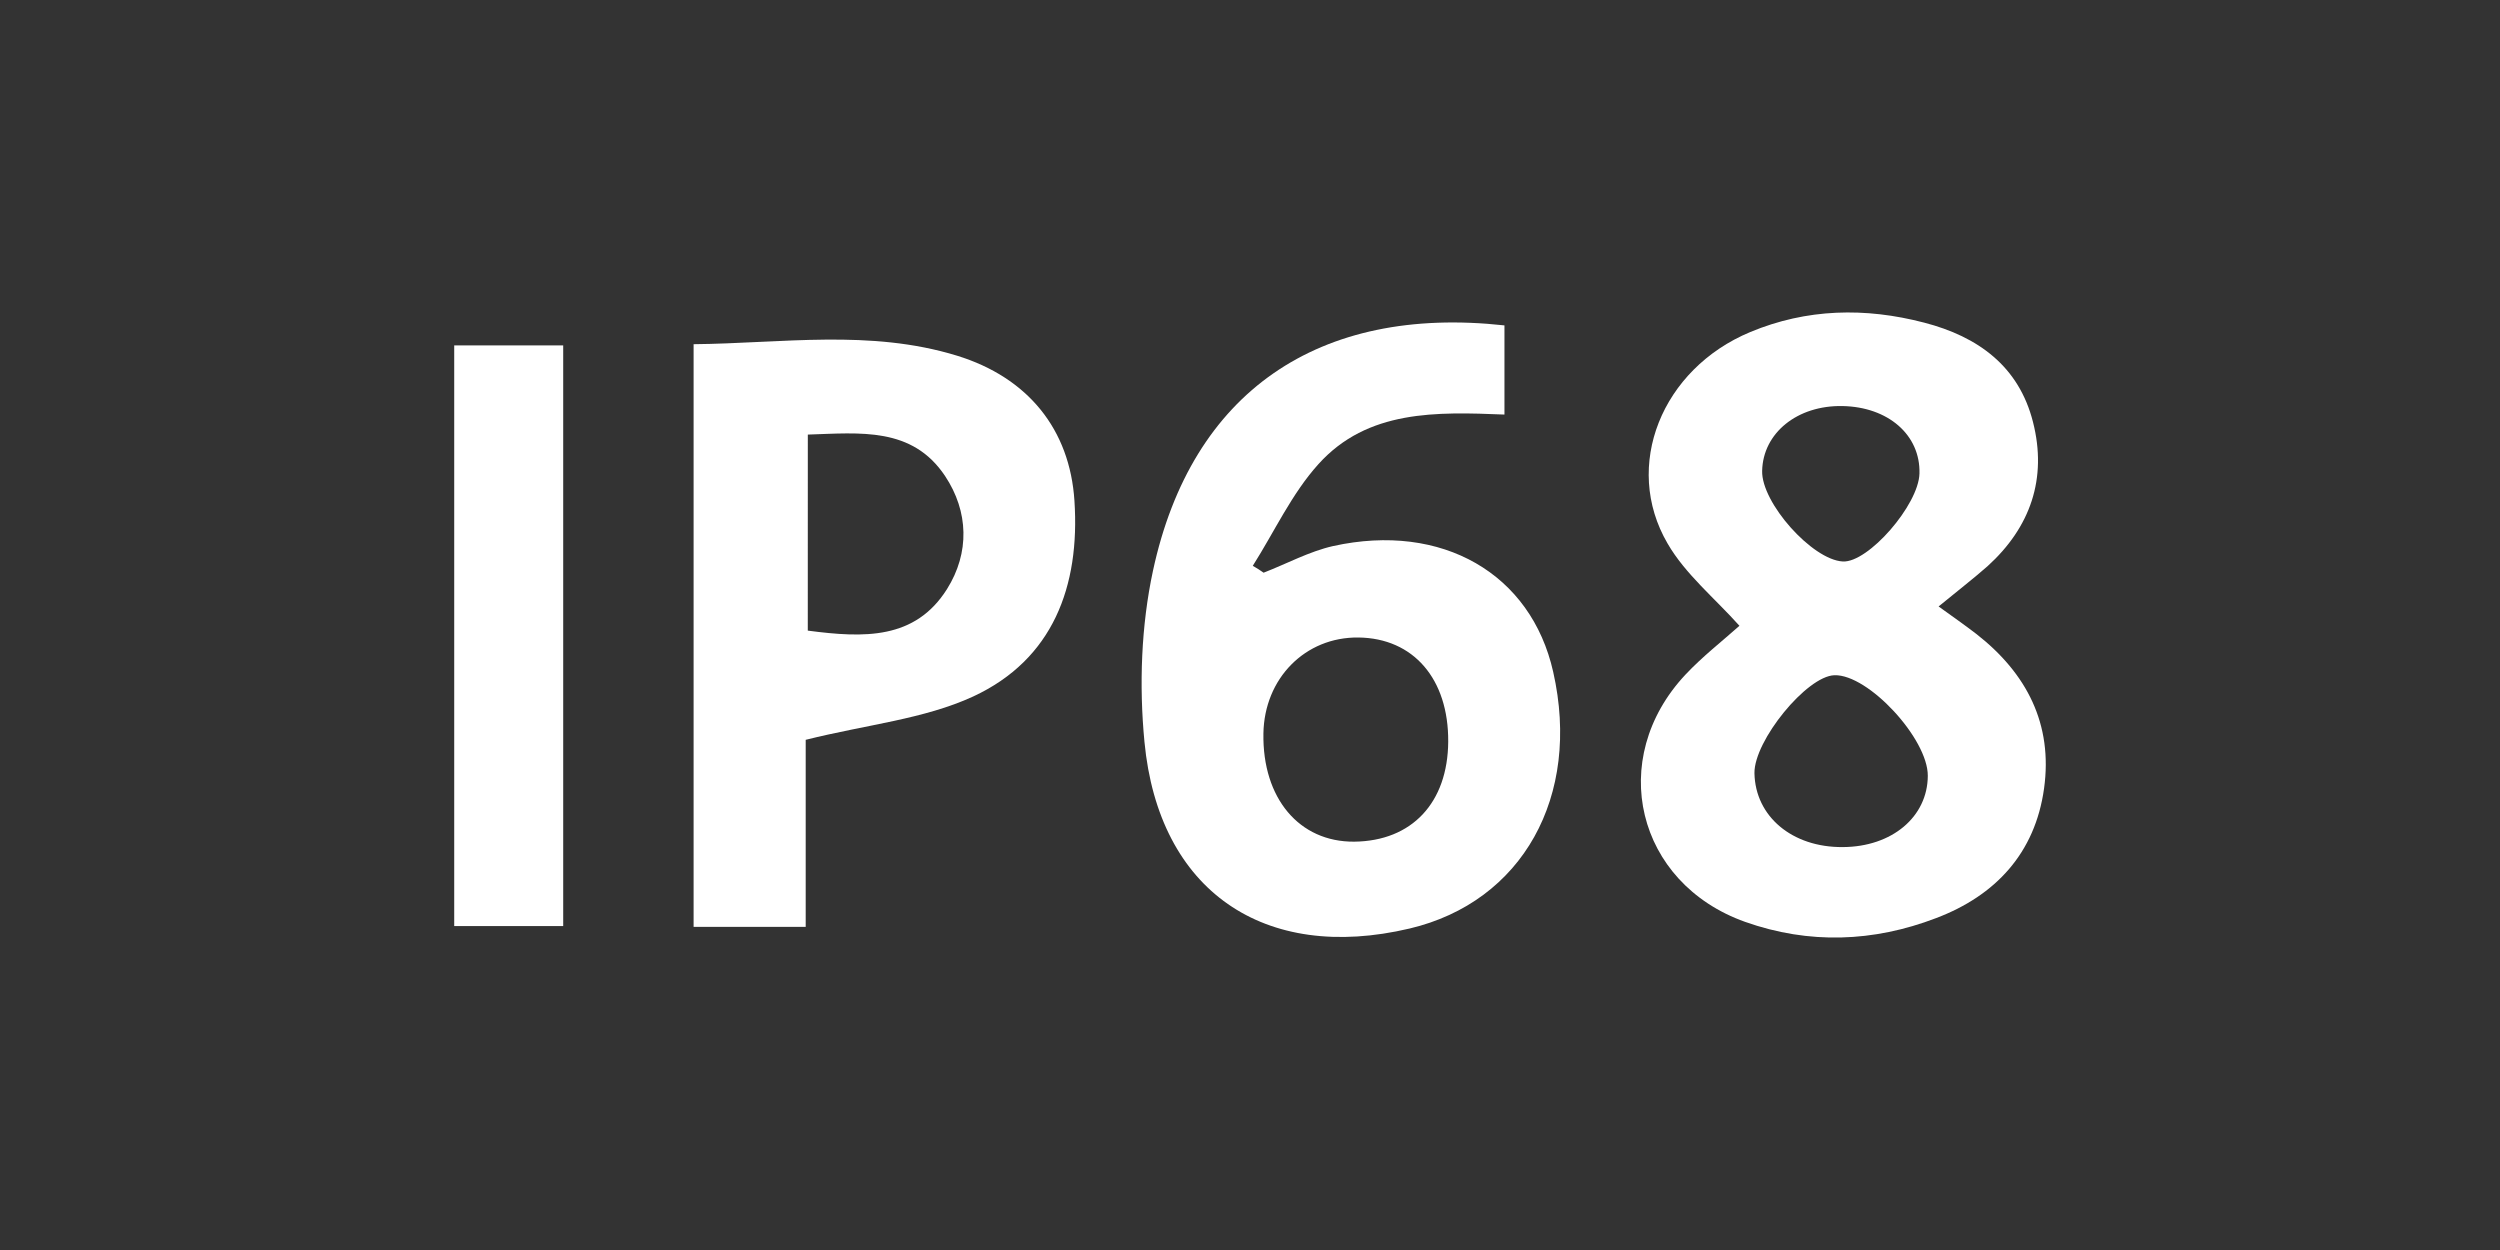
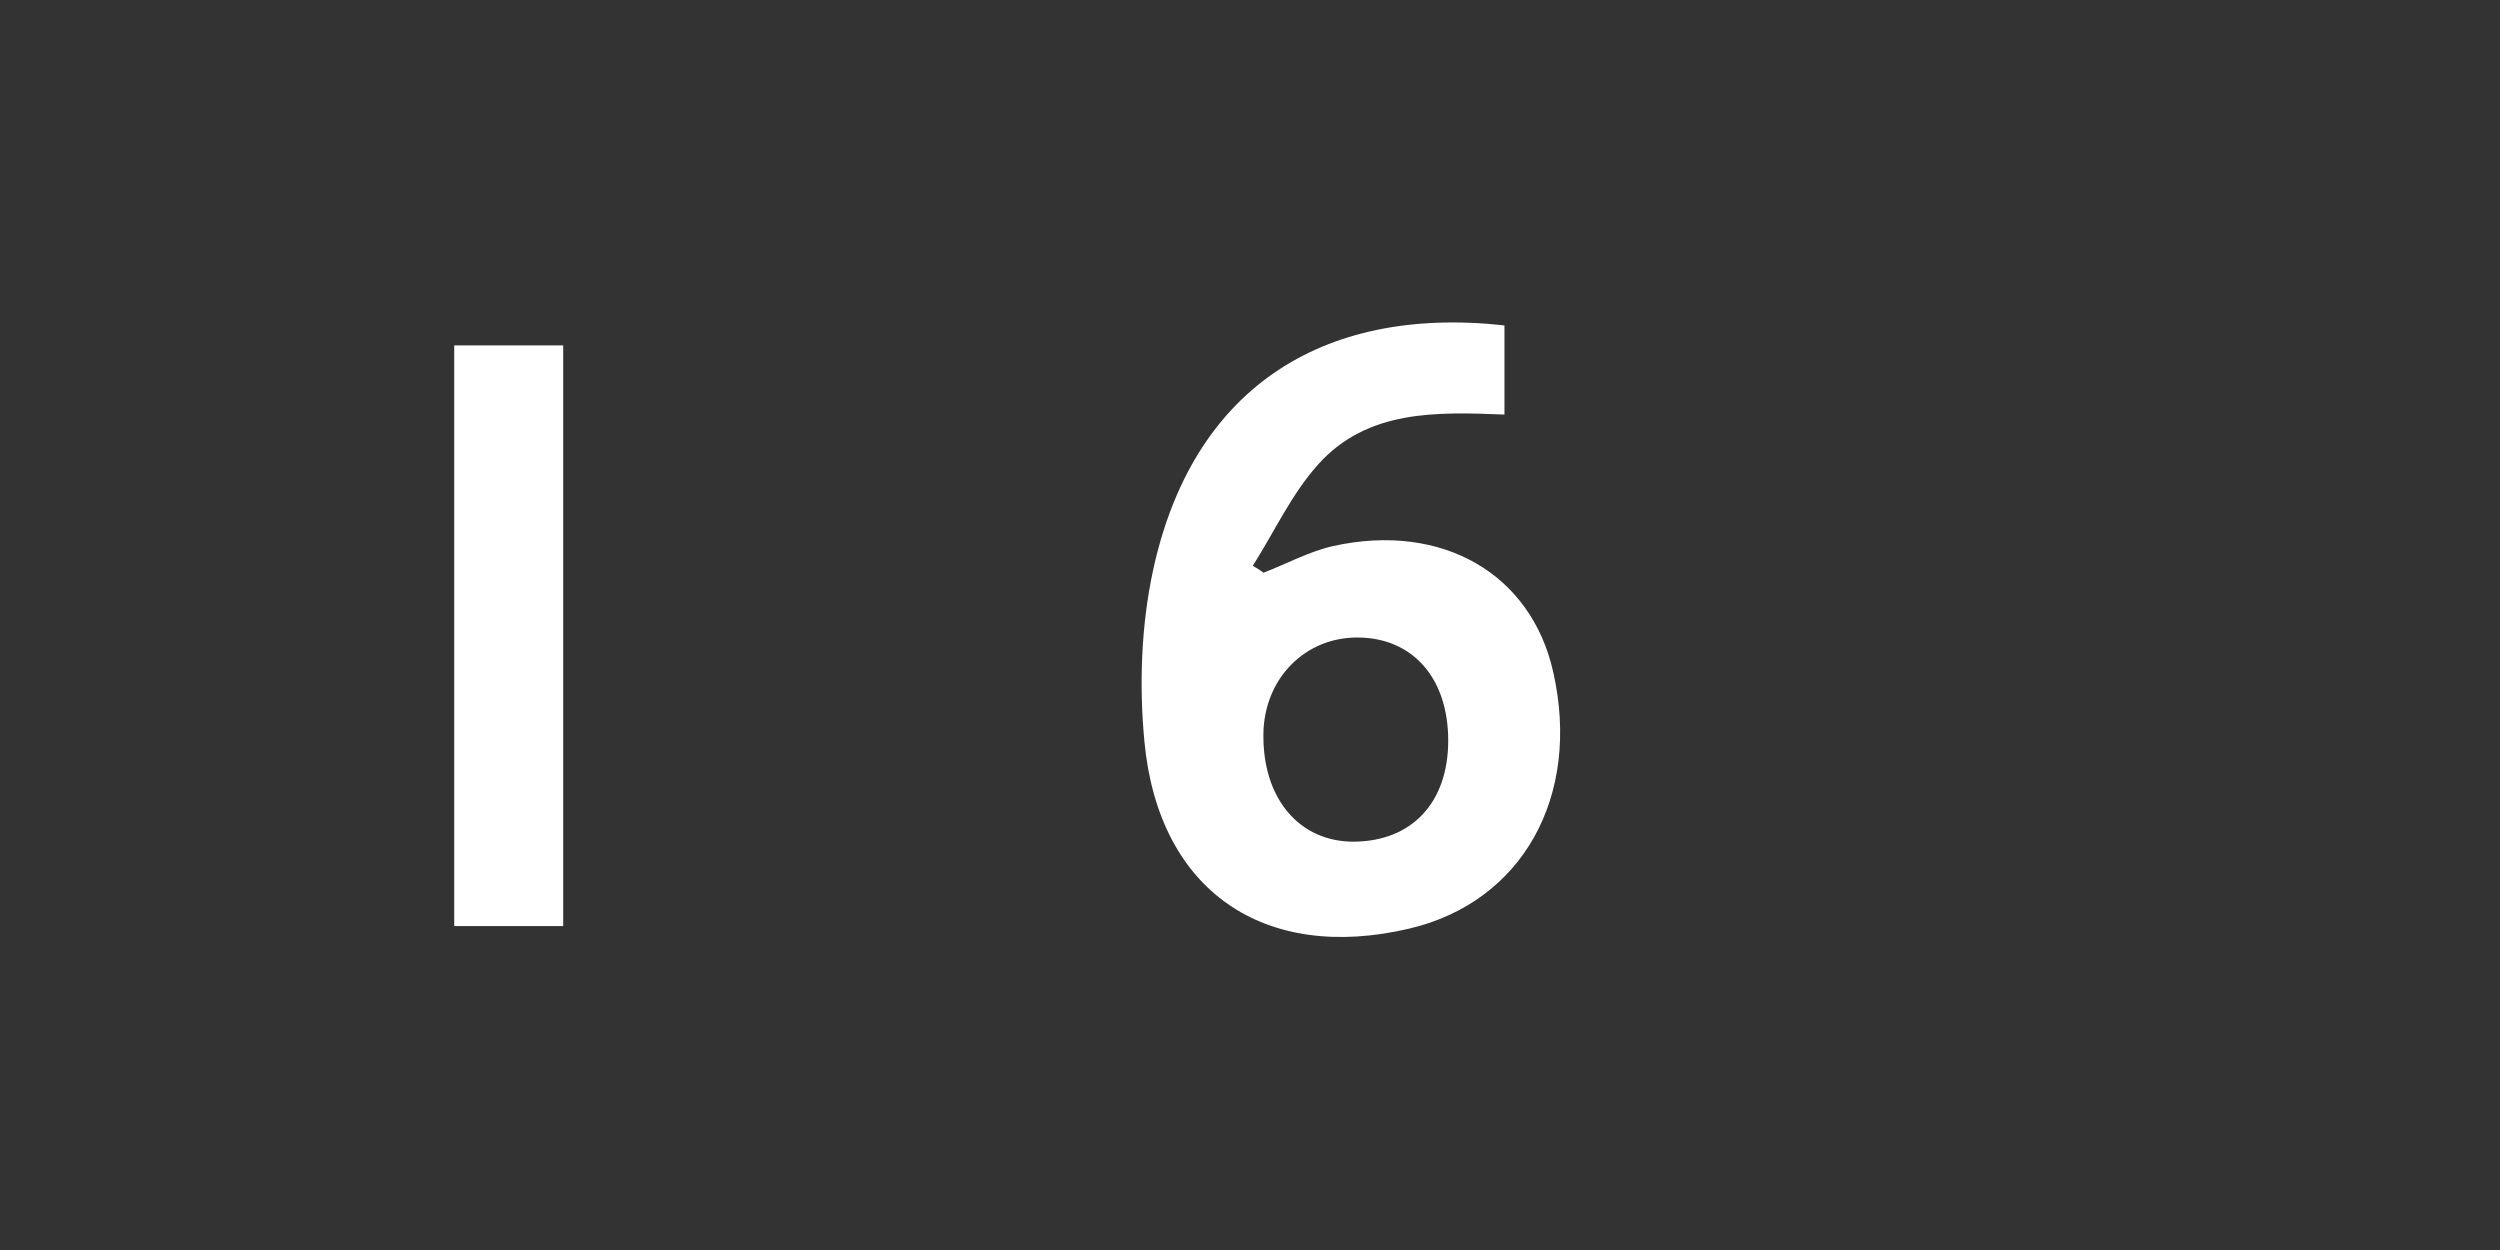
<svg xmlns="http://www.w3.org/2000/svg" version="1.1" id="Ebene_1" x="0px" y="0px" width="150px" height="75px" viewBox="0 37.5 150 75" xml:space="preserve">
  <rect x="0" y="37.5" width="150" height="75" fill="#333333" stroke="none" />
-   <path fill="#FFFFFF" d="M116.316,73.888c0.852,0.612,1.564,1.112,2.264,1.649c3.025,2.363,4.6,5.413,4.063,9.275 c-0.537,3.875-2.912,6.424-6.475,7.774c-3.75,1.438-7.625,1.587-11.463,0.226c-6.525-2.326-8.324-9.775-3.574-14.838 c1.023-1.088,2.213-2.013,3.236-2.926c-1.486-1.662-3.25-3.1-4.313-4.938c-2.713-4.65-0.35-10.475,4.963-12.688 c3.389-1.412,6.9-1.487,10.438-0.563c3.225,0.838,5.676,2.613,6.525,5.963c0.861,3.387-0.15,6.313-2.727,8.65 C118.367,72.25,117.455,72.95,116.316,73.888z M110.566,88.325c2.951-0.013,5.09-1.813,5.102-4.275 c0.012-2.225-3.574-6.1-5.602-6.036c-1.66,0.049-4.824,3.924-4.799,5.875C105.316,86.486,107.531,88.35,110.566,88.325z M115.168,65.913c0.063-2.313-1.875-4-4.625-4.05c-2.701-0.05-4.764,1.613-4.814,3.888c-0.051,1.913,3,5.337,4.838,5.438 C112.092,71.275,115.117,67.8,115.168,65.913z" />
  <path fill="#FFFFFF" d="M75.816,71.862c1.389-0.537,2.738-1.275,4.176-1.6c6.539-1.438,11.875,1.662,13.199,7.55 c1.689,7.475-1.85,13.799-8.611,15.399c-8.725,2.063-15.063-2.25-15.913-11.2c-0.325-3.388-0.2-6.963,0.513-10.275 c2.312-10.724,9.937-15.937,21.087-14.712c0,1.675,0,3.388,0,5.35c-4.063-0.163-8.213-0.3-11.162,2.975 c-1.602,1.775-2.639,4.05-3.938,6.1C75.392,71.575,75.604,71.712,75.816,71.862z M86.893,82c0.025-3.764-2.088-6.213-5.389-6.25 c-3.188-0.037-5.648,2.45-5.699,5.764c-0.063,3.887,2.15,6.512,5.449,6.486C84.717,87.963,86.867,85.662,86.893,82z" />
-   <path fill="#FFFFFF" d="M48.342,81.889c0,3.375,0,7.225,0,11.225c-2.413,0-4.5,0-6.726,0c0-11.625,0-23.137,0-34.962 c5.301-0.05,10.588-0.913,15.801,0.688c4.263,1.313,6.774,4.425,7.05,8.712c0.337,5.125-1.288,9.514-6.075,11.737 C55.442,80.65,51.992,80.975,48.342,81.889z M48.467,75.337c3.399,0.45,6.438,0.538,8.35-2.487c1.375-2.188,1.3-4.663-0.112-6.788 c-1.975-2.962-5.086-2.587-8.236-2.487C48.467,67.575,48.467,71.35,48.467,75.337z" />
  <path fill="#FFFFFF" d="M27.253,58.225c2.201,0,4.289,0,6.539,0c0,11.65,0,23.164,0,34.837c-2.164,0-4.25,0-6.539,0 C27.253,81.514,27.253,69.938,27.253,58.225z" />
</svg>